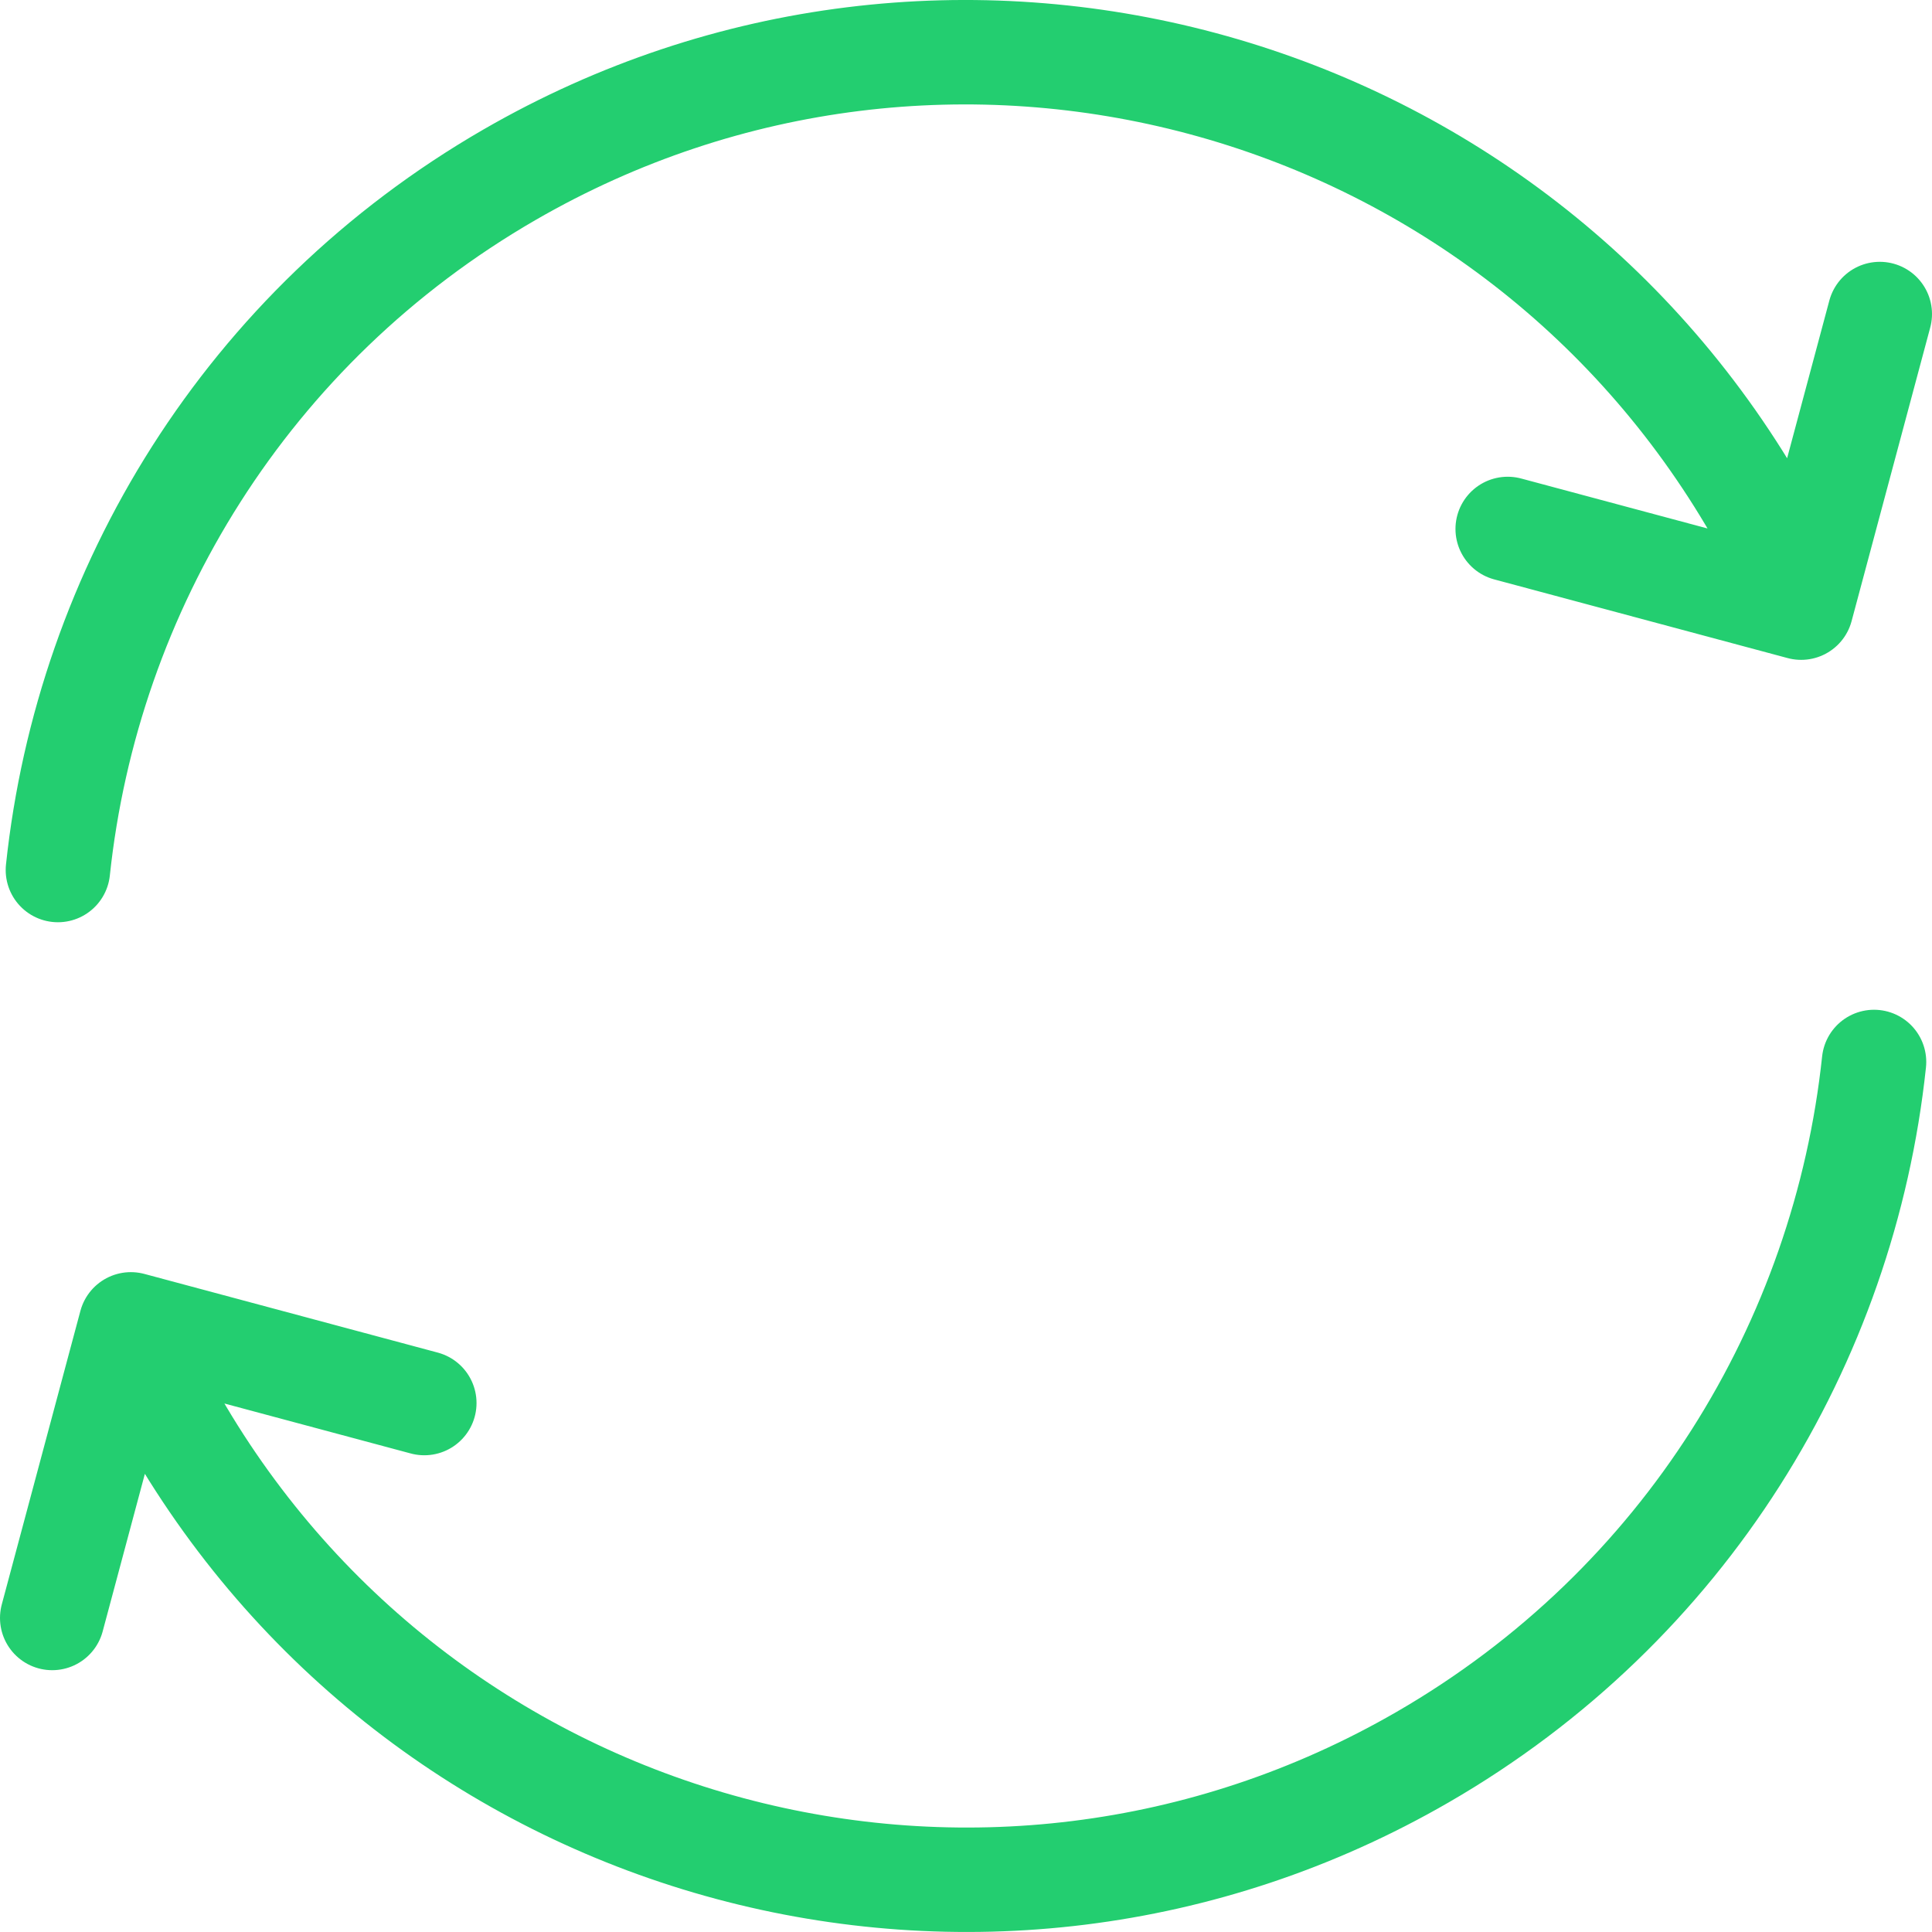
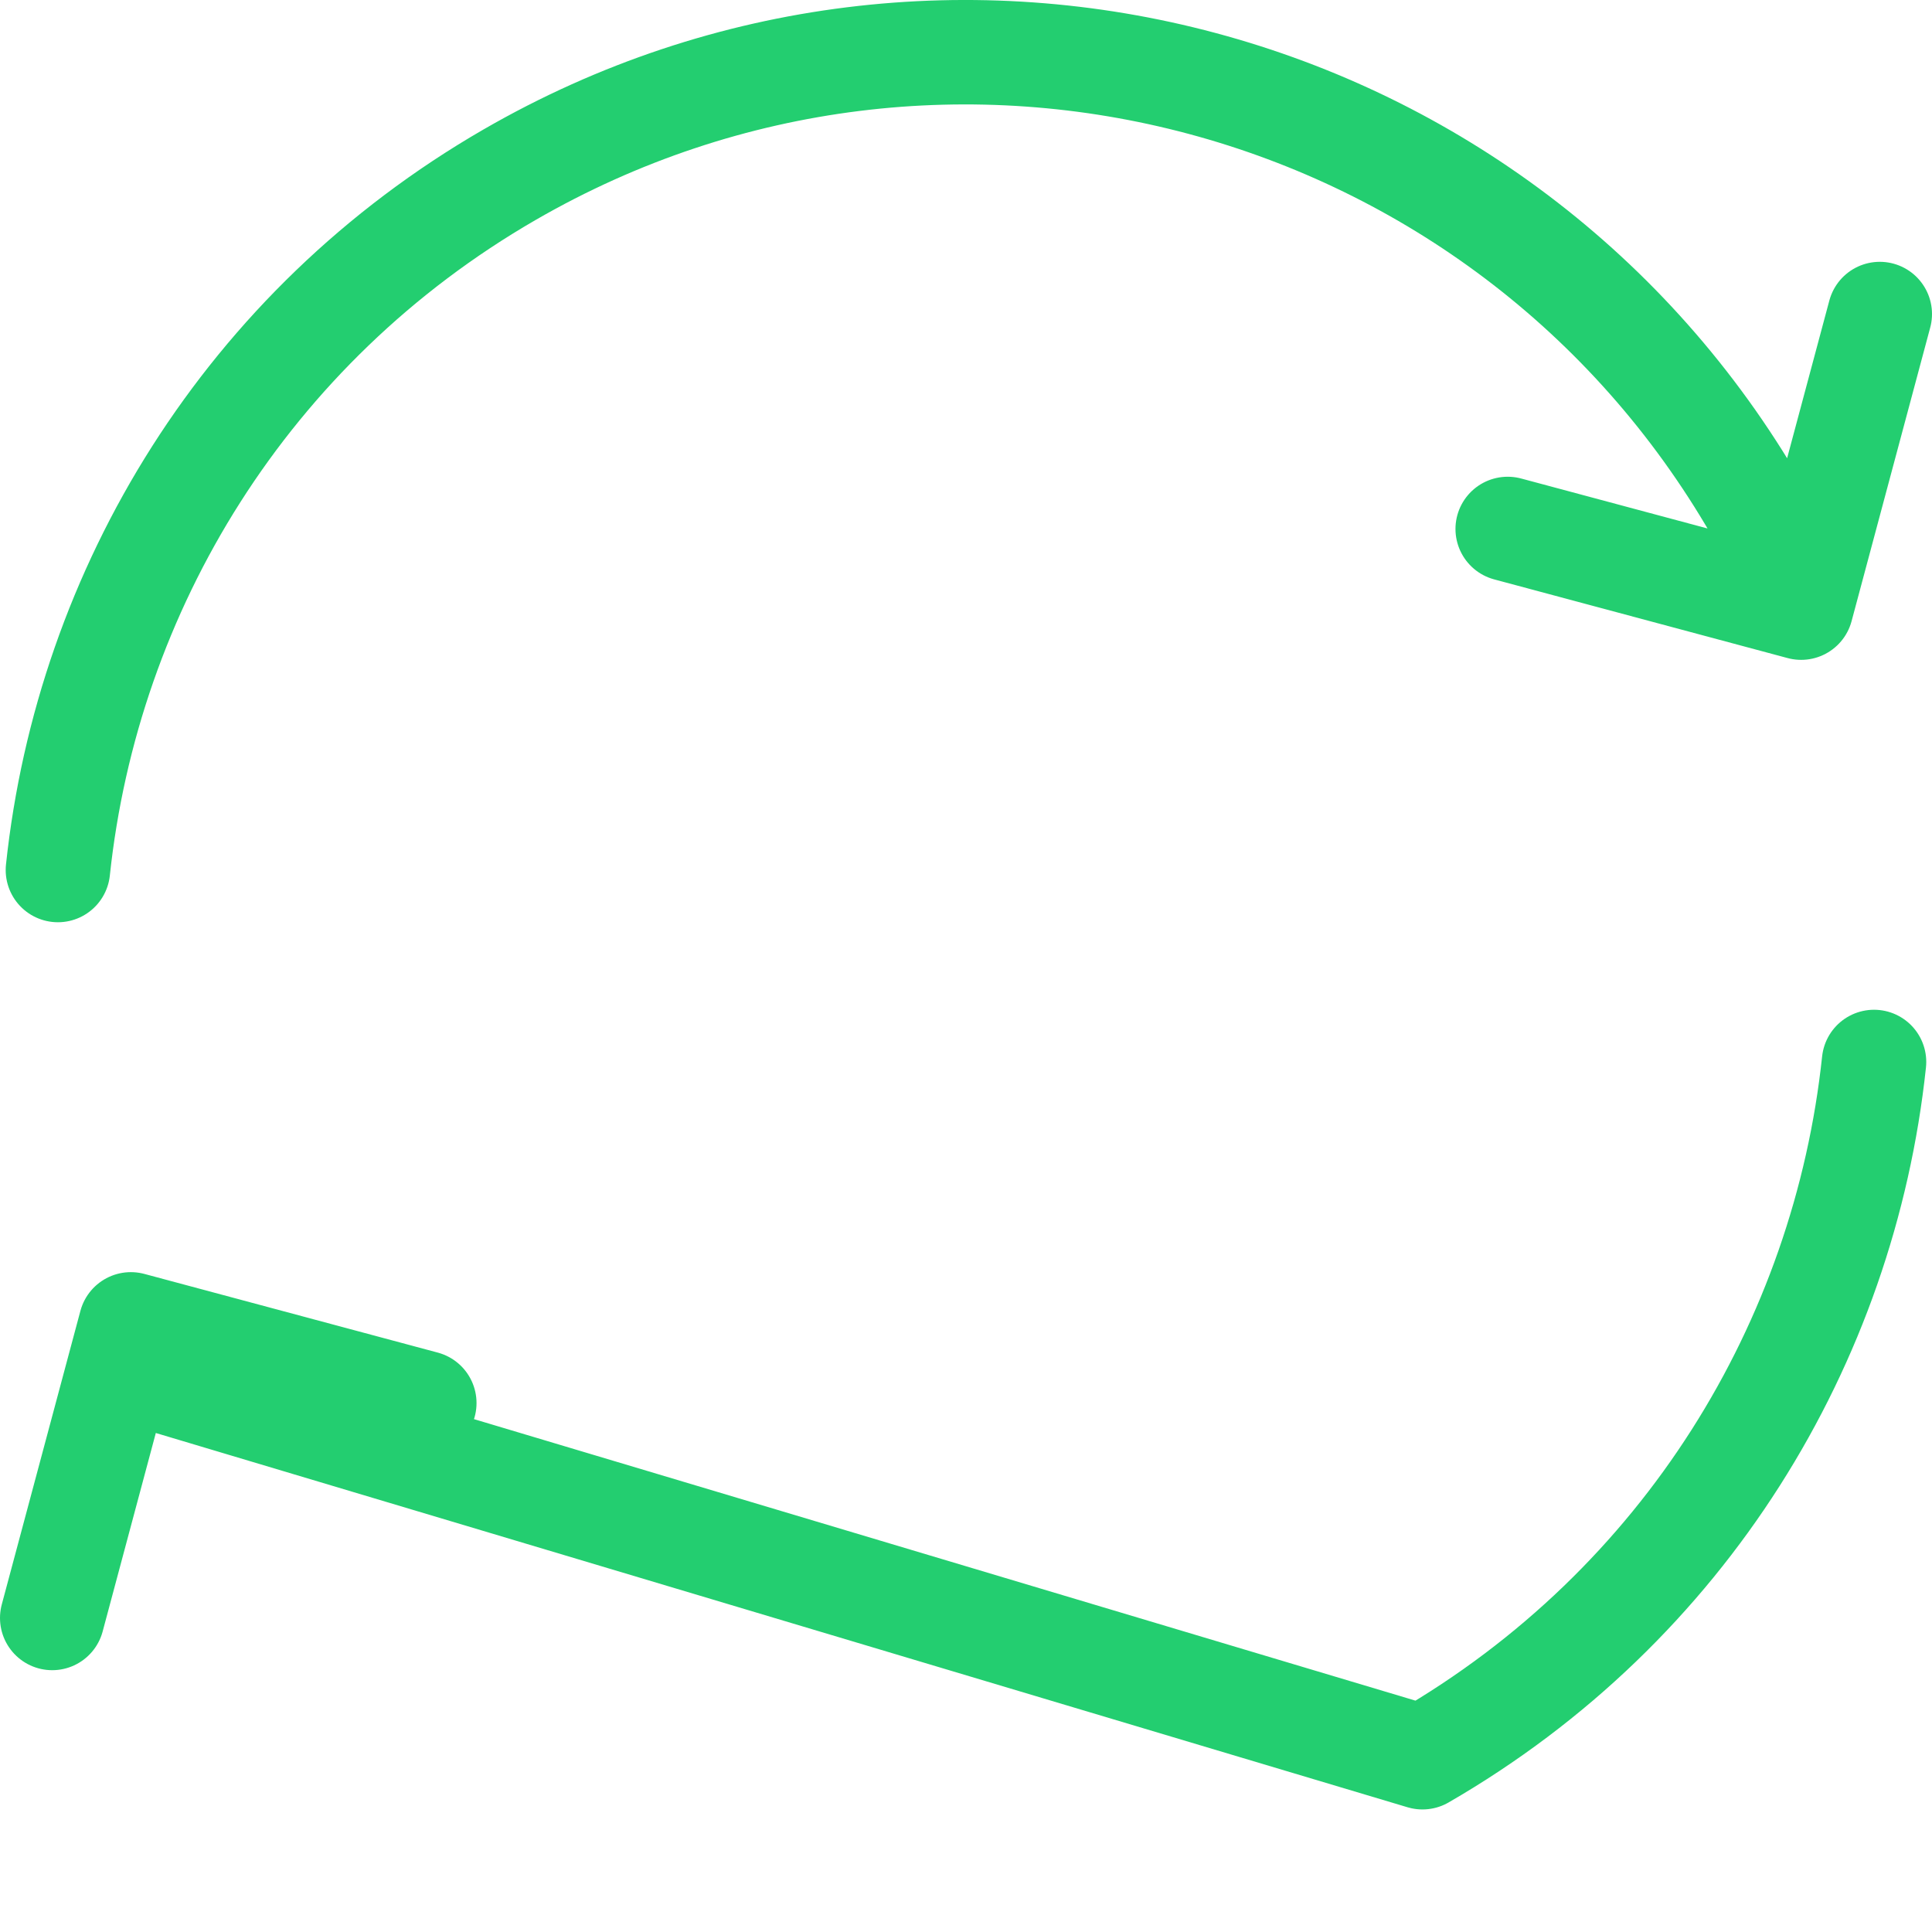
<svg xmlns="http://www.w3.org/2000/svg" width="37" height="37" viewBox="0 0 37 37" fill="none">
-   <path d="M35.89 20.338C35.318 25.71 32.276 30.745 27.242 33.653C18.879 38.484 8.184 35.617 3.356 27.249L2.841 26.357M1.109 16.662C1.68 11.29 4.723 6.255 9.757 3.347C18.12 -1.485 28.815 1.383 33.643 9.751L34.158 10.643M1 30.986L2.506 25.363L8.126 26.87M28.874 10.13L34.494 11.637L36 6.014" stroke="#23CE70" stroke-width="2" stroke-linecap="round" stroke-linejoin="round" />
+   <path d="M35.89 20.338C35.318 25.71 32.276 30.745 27.242 33.653L2.841 26.357M1.109 16.662C1.68 11.29 4.723 6.255 9.757 3.347C18.12 -1.485 28.815 1.383 33.643 9.751L34.158 10.643M1 30.986L2.506 25.363L8.126 26.87M28.874 10.13L34.494 11.637L36 6.014" stroke="#23CE70" stroke-width="2" stroke-linecap="round" stroke-linejoin="round" />
</svg>